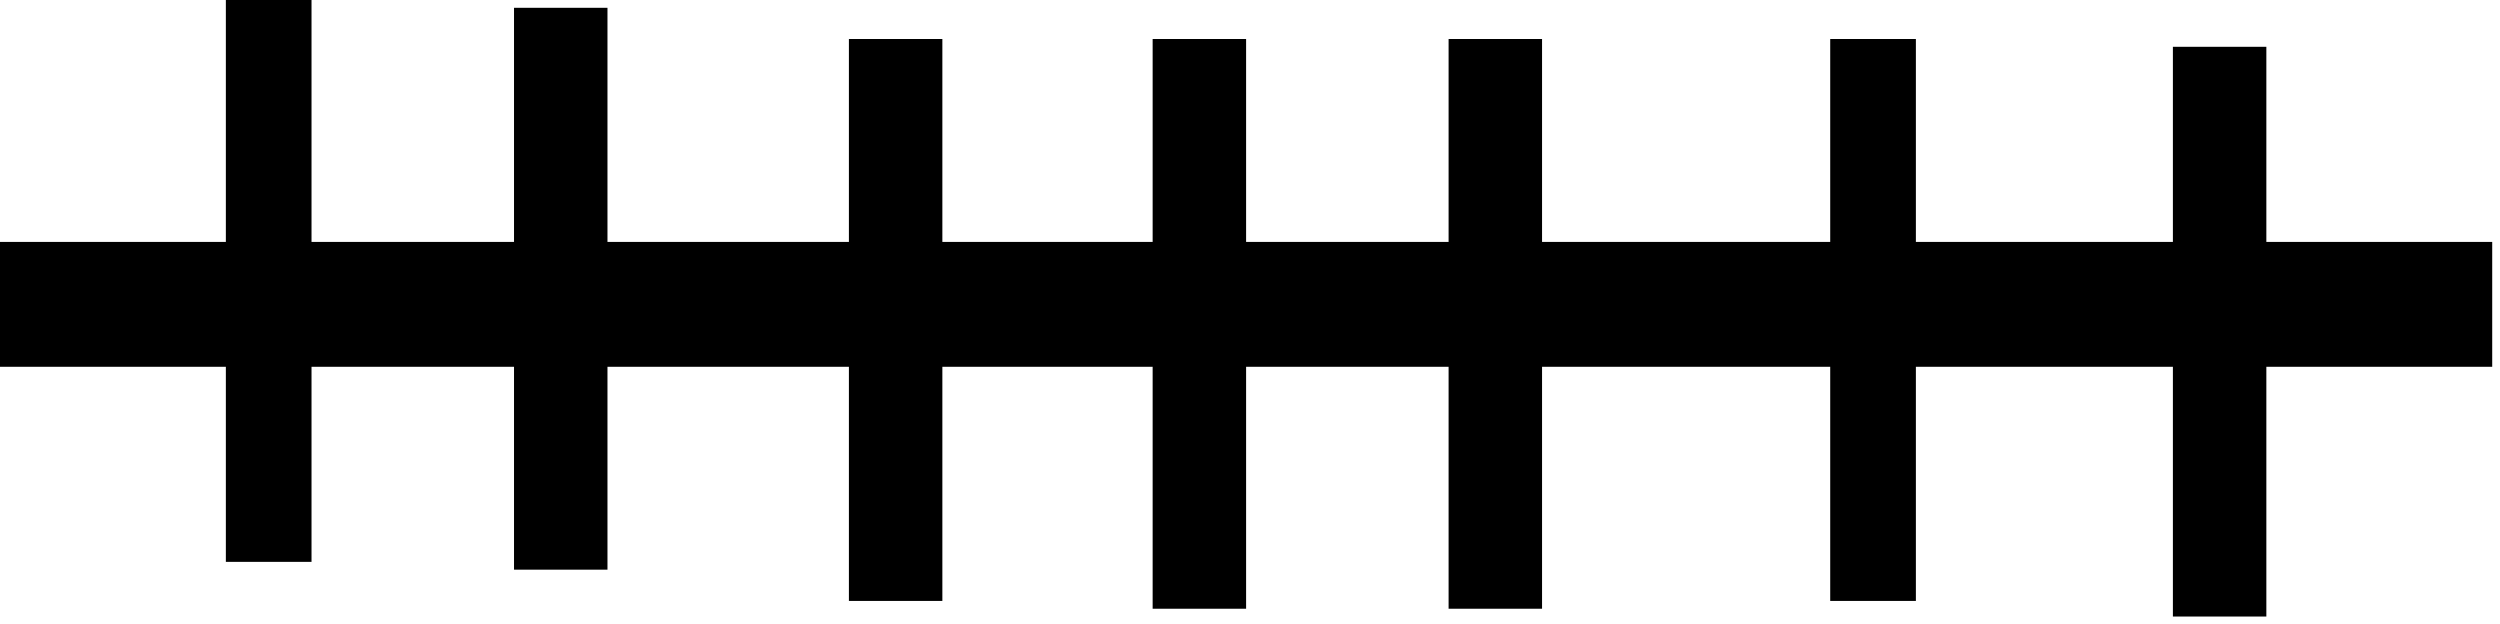
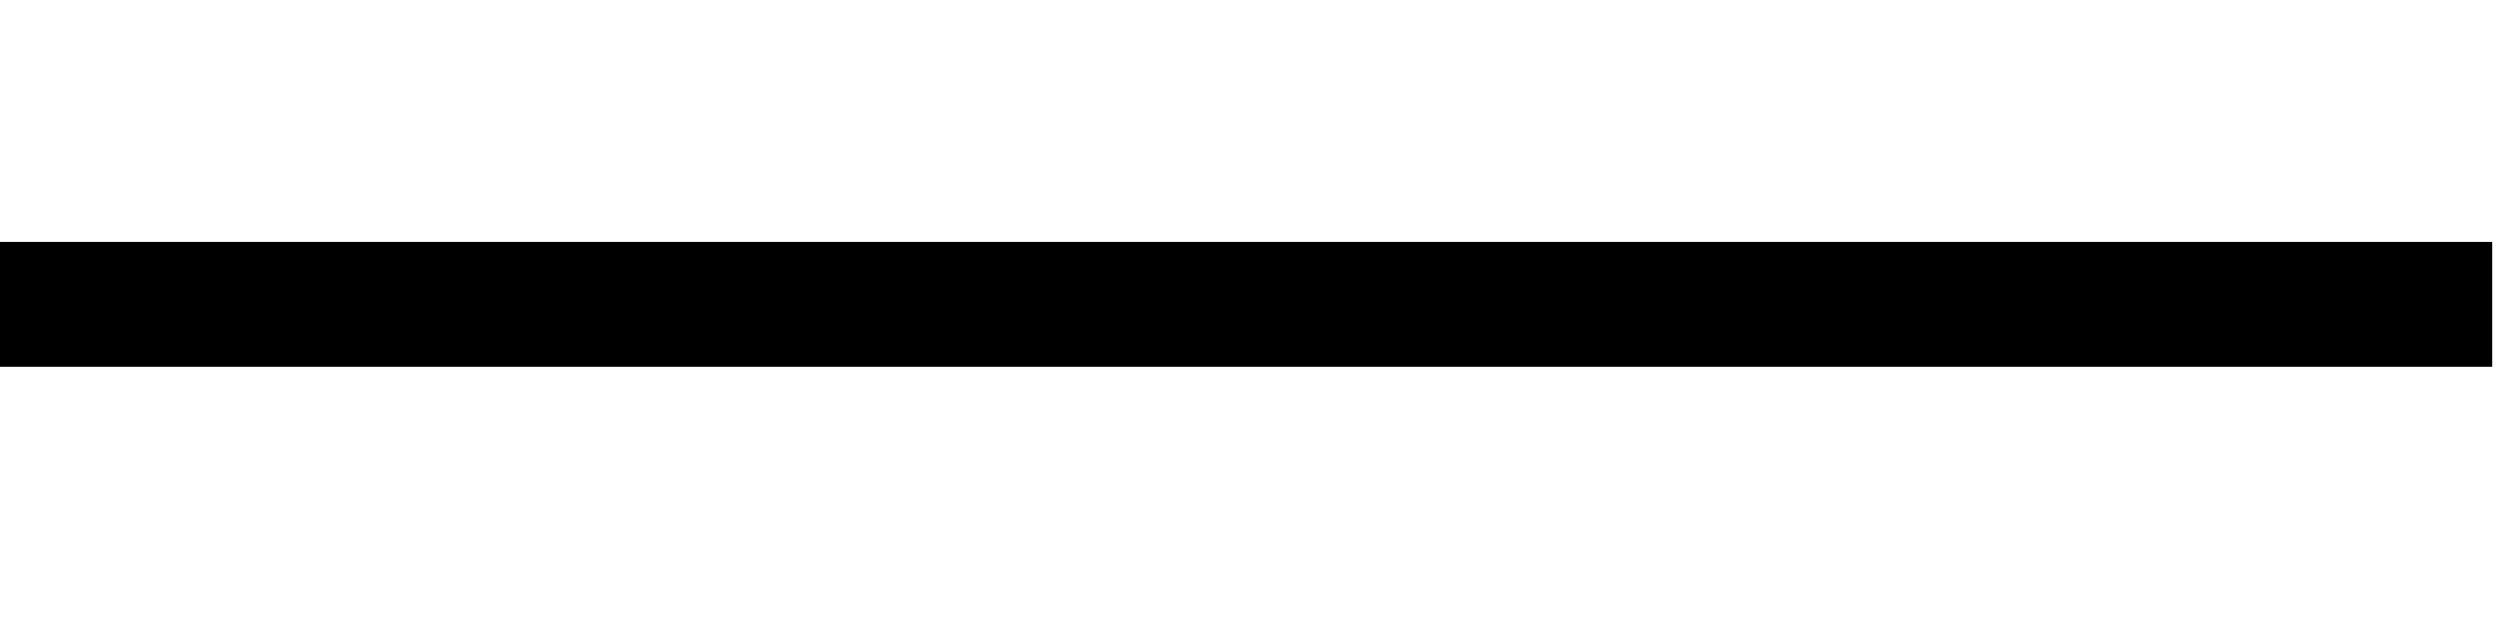
<svg xmlns="http://www.w3.org/2000/svg" fill-rule="evenodd" height="25.663" preserveAspectRatio="none" stroke-linecap="round" viewBox="0 0 321 80" width="102.765">
  <style>.brush1{fill:#000}.pen1{stroke:none}</style>
  <path class="pen1 brush1" d="M0 31h320v16H0z" />
-   <path class="pen1 brush1" d="M29 0h11v72H29zm37 1h12v72H66zm43 4h12v72h-12zm39 0h12v73h-12zm38 0h12v73h-12zm49 0h11v72h-11zm44 1h12v73h-12z" />
</svg>